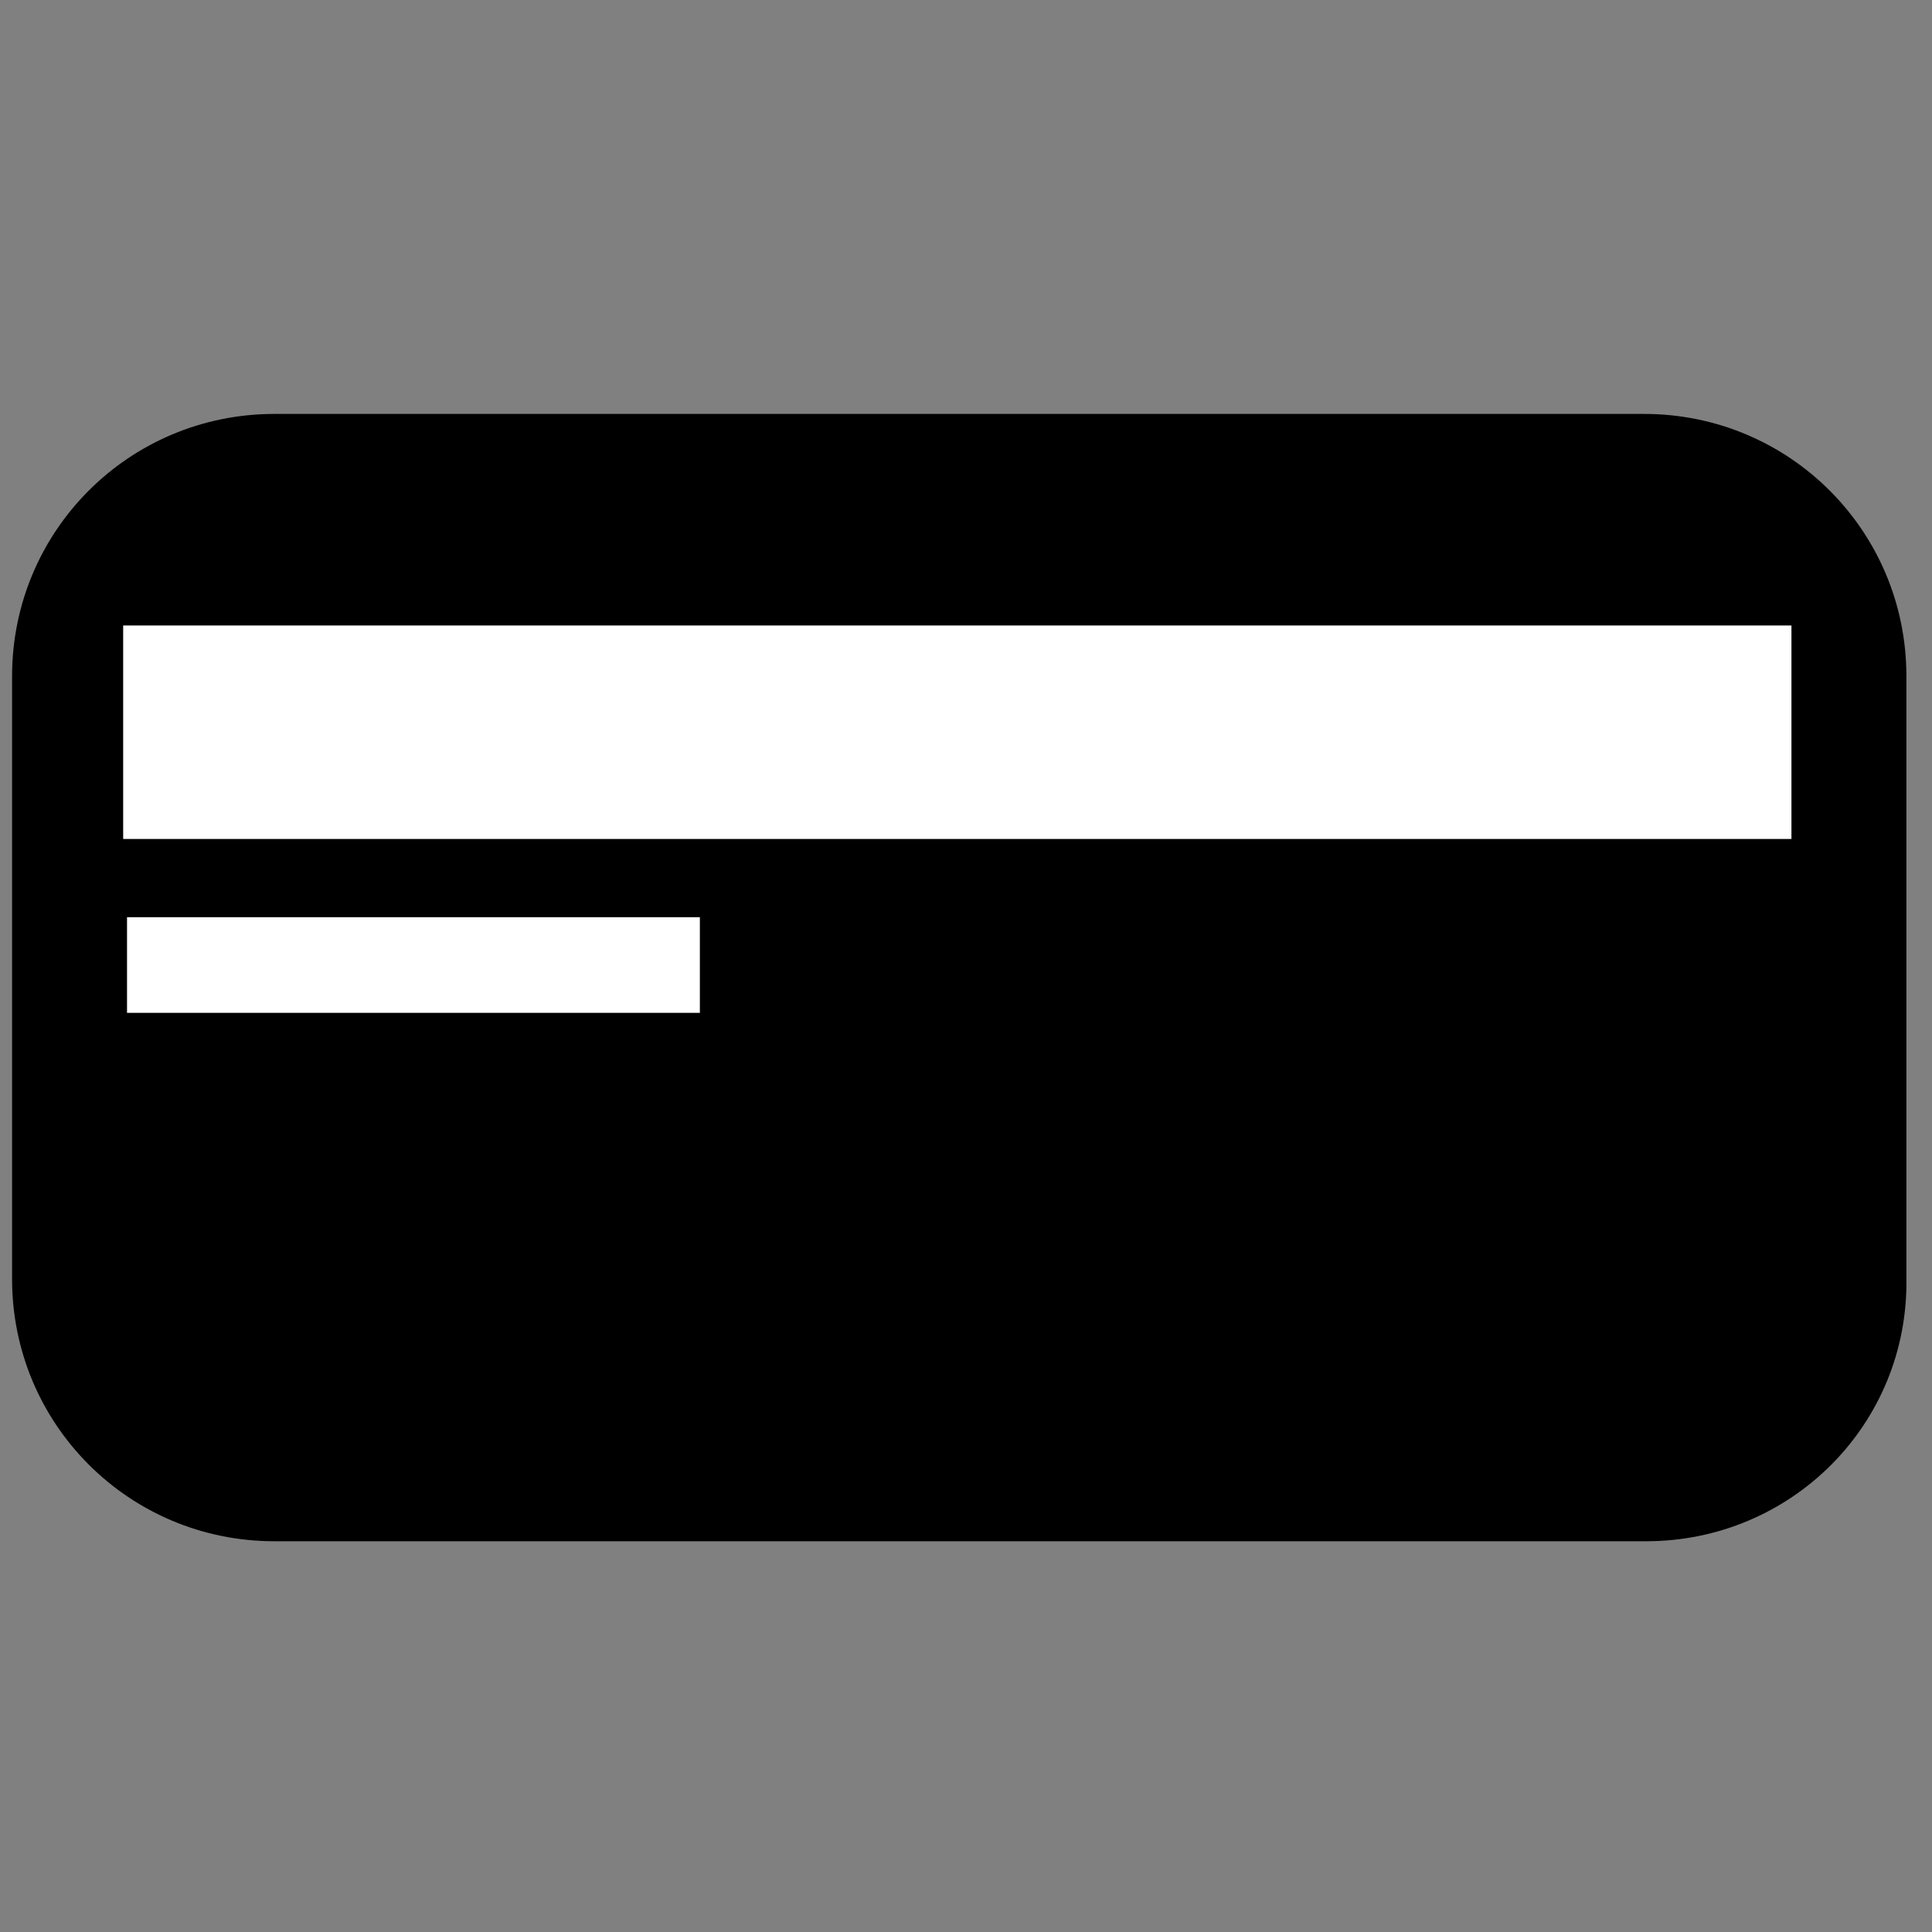
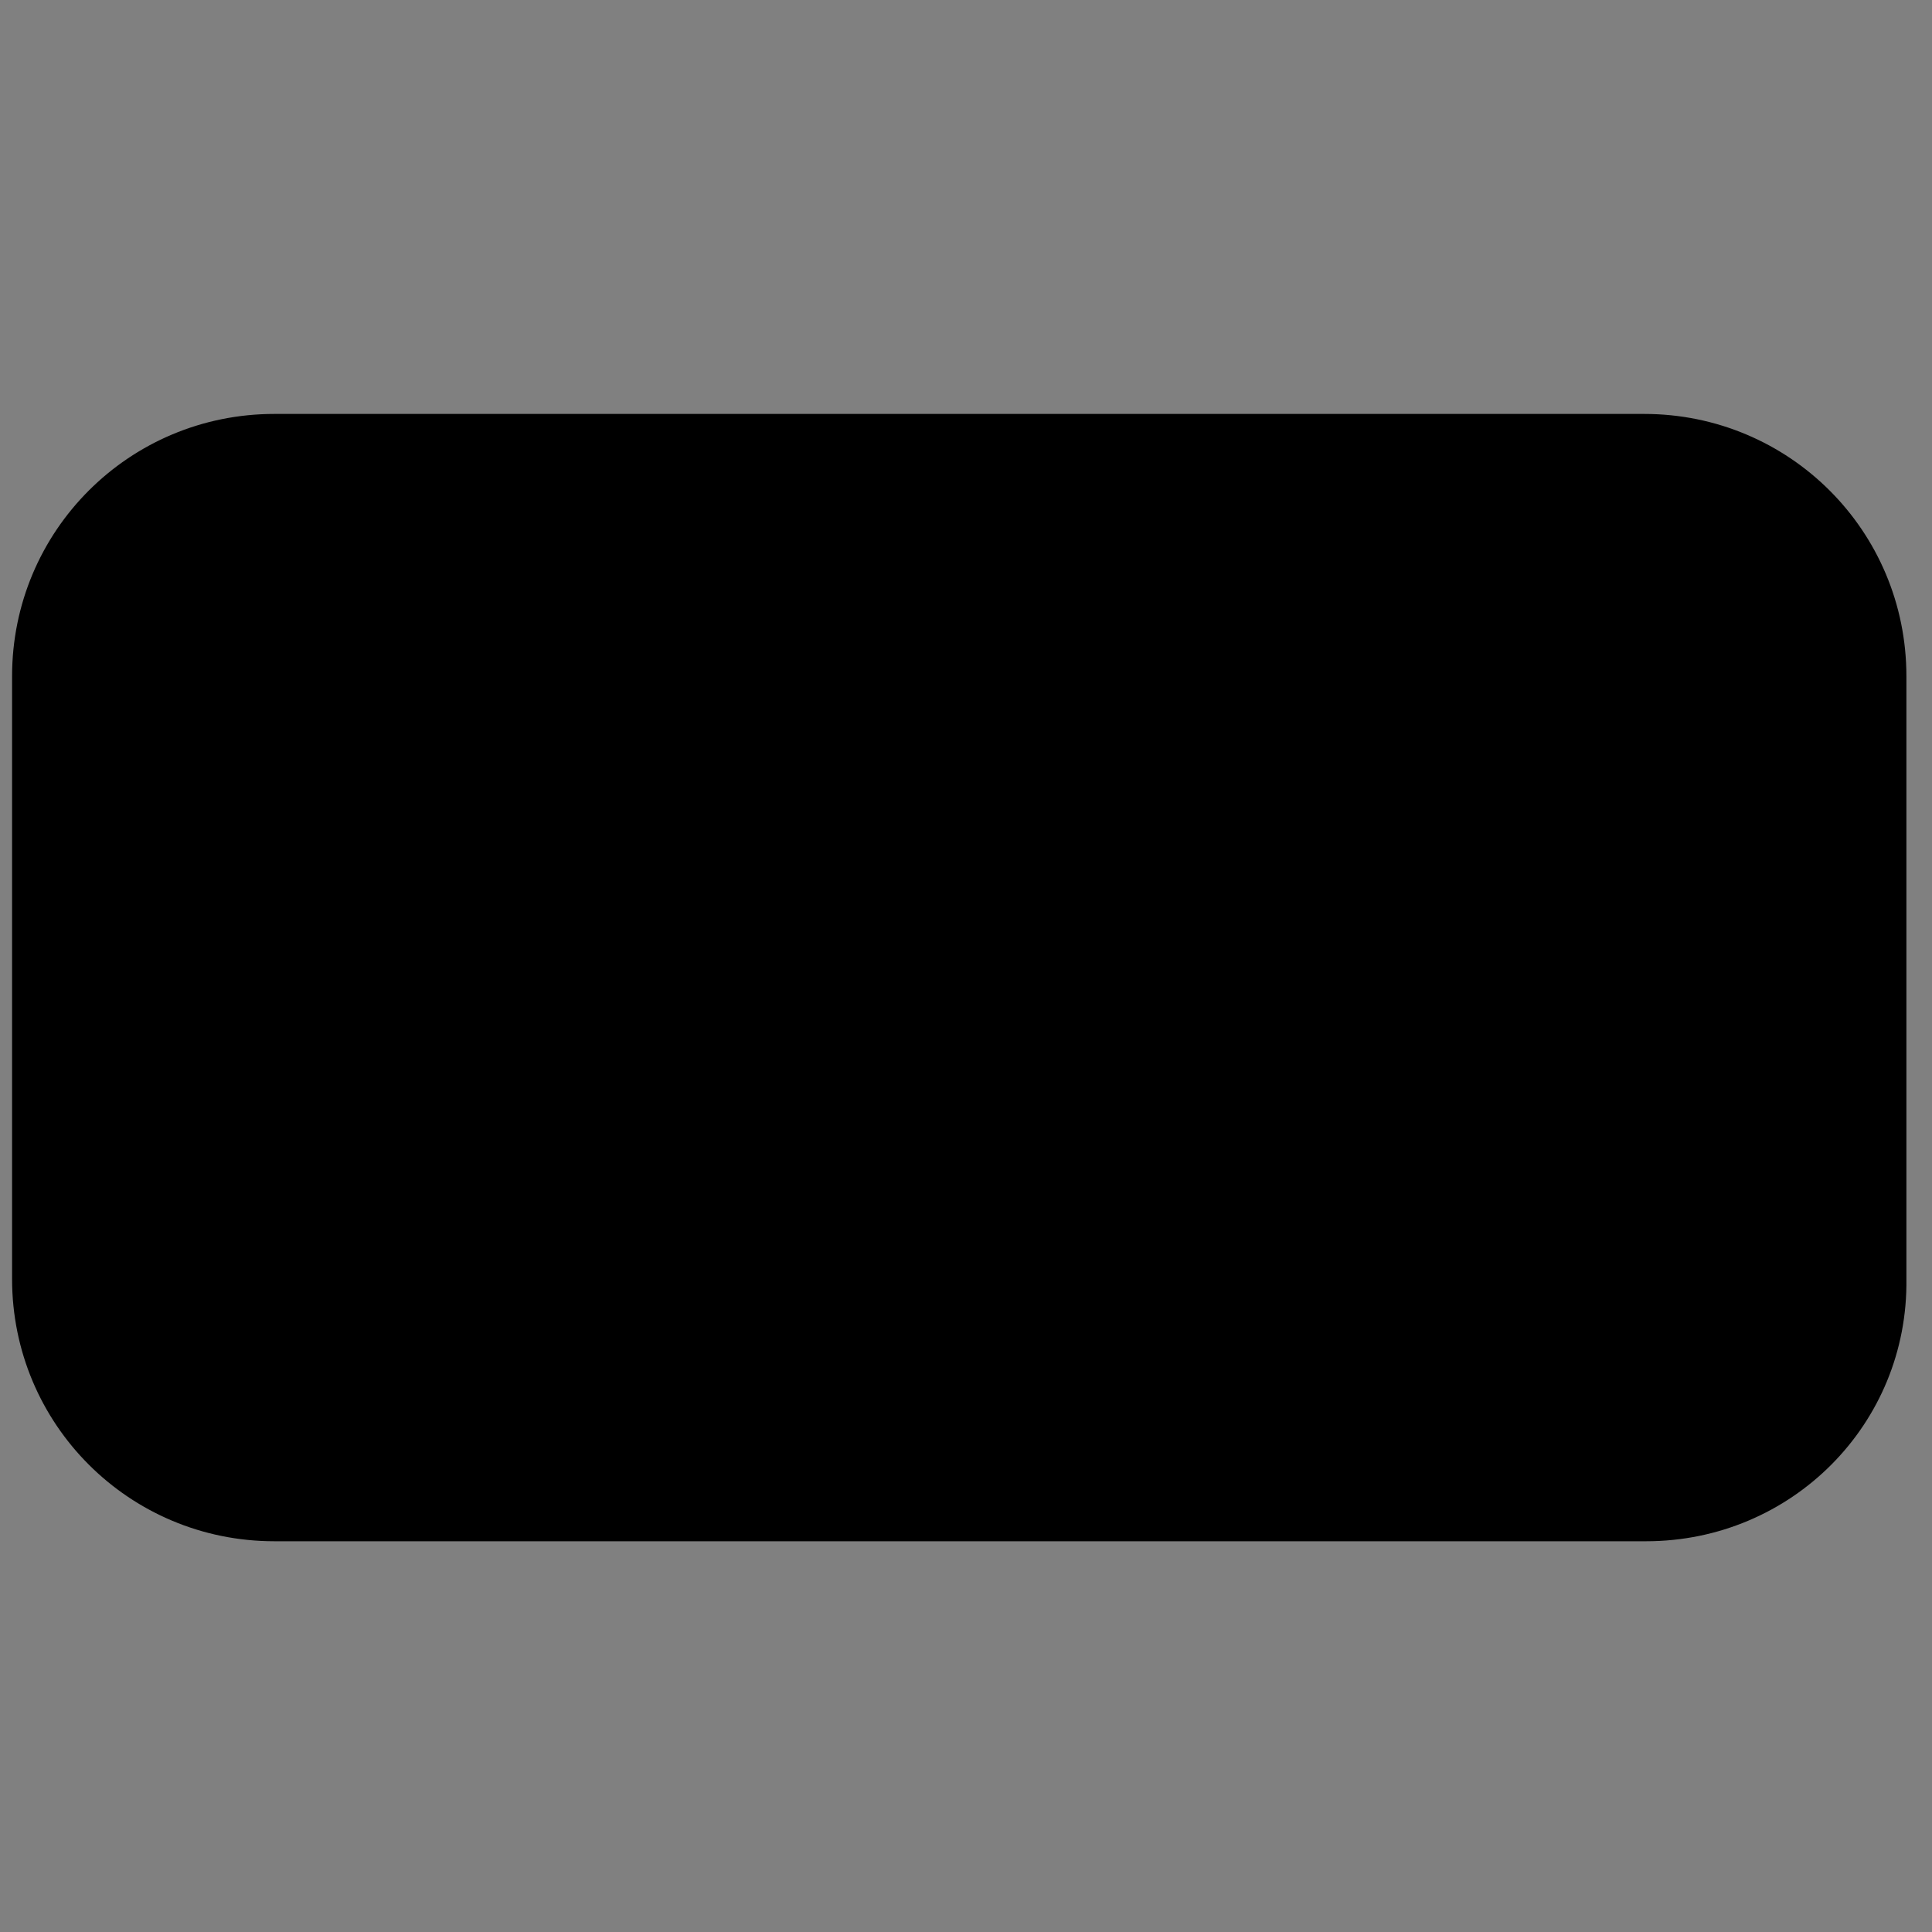
<svg xmlns="http://www.w3.org/2000/svg" version="1.1" id="Vrstva_1" x="0px" y="0px" viewBox="0 0 100 100" style="enable-background:new 0 0 100 100;" xml:space="preserve">
  <rect x="0" y="0" width="100" height="100" fill="#808080" stroke="none" />
  <style type="text/css"> .st0{stroke:#000000;stroke-width:1.15;stroke-miterlimit:10;} .st1{fill:#FFFFFF;stroke:#000000;stroke-width:1.15;stroke-miterlimit:10;} </style>
  <path class="st0" d="M85.2,79.2H14.2c-7.2,0-13-5.8-13-13V35c0-7.2,5.8-13,13-13h70.9c7.2,0,13,5.8,13,13v31.2 C98.2,73.4,92.4,79.2,85.2,79.2z" />
-   <rect x="5.8" y="31.8" class="st1" width="87.5" height="12.2" />
-   <rect x="6" y="46.9" class="st1" width="30.8" height="6.1" />
</svg>